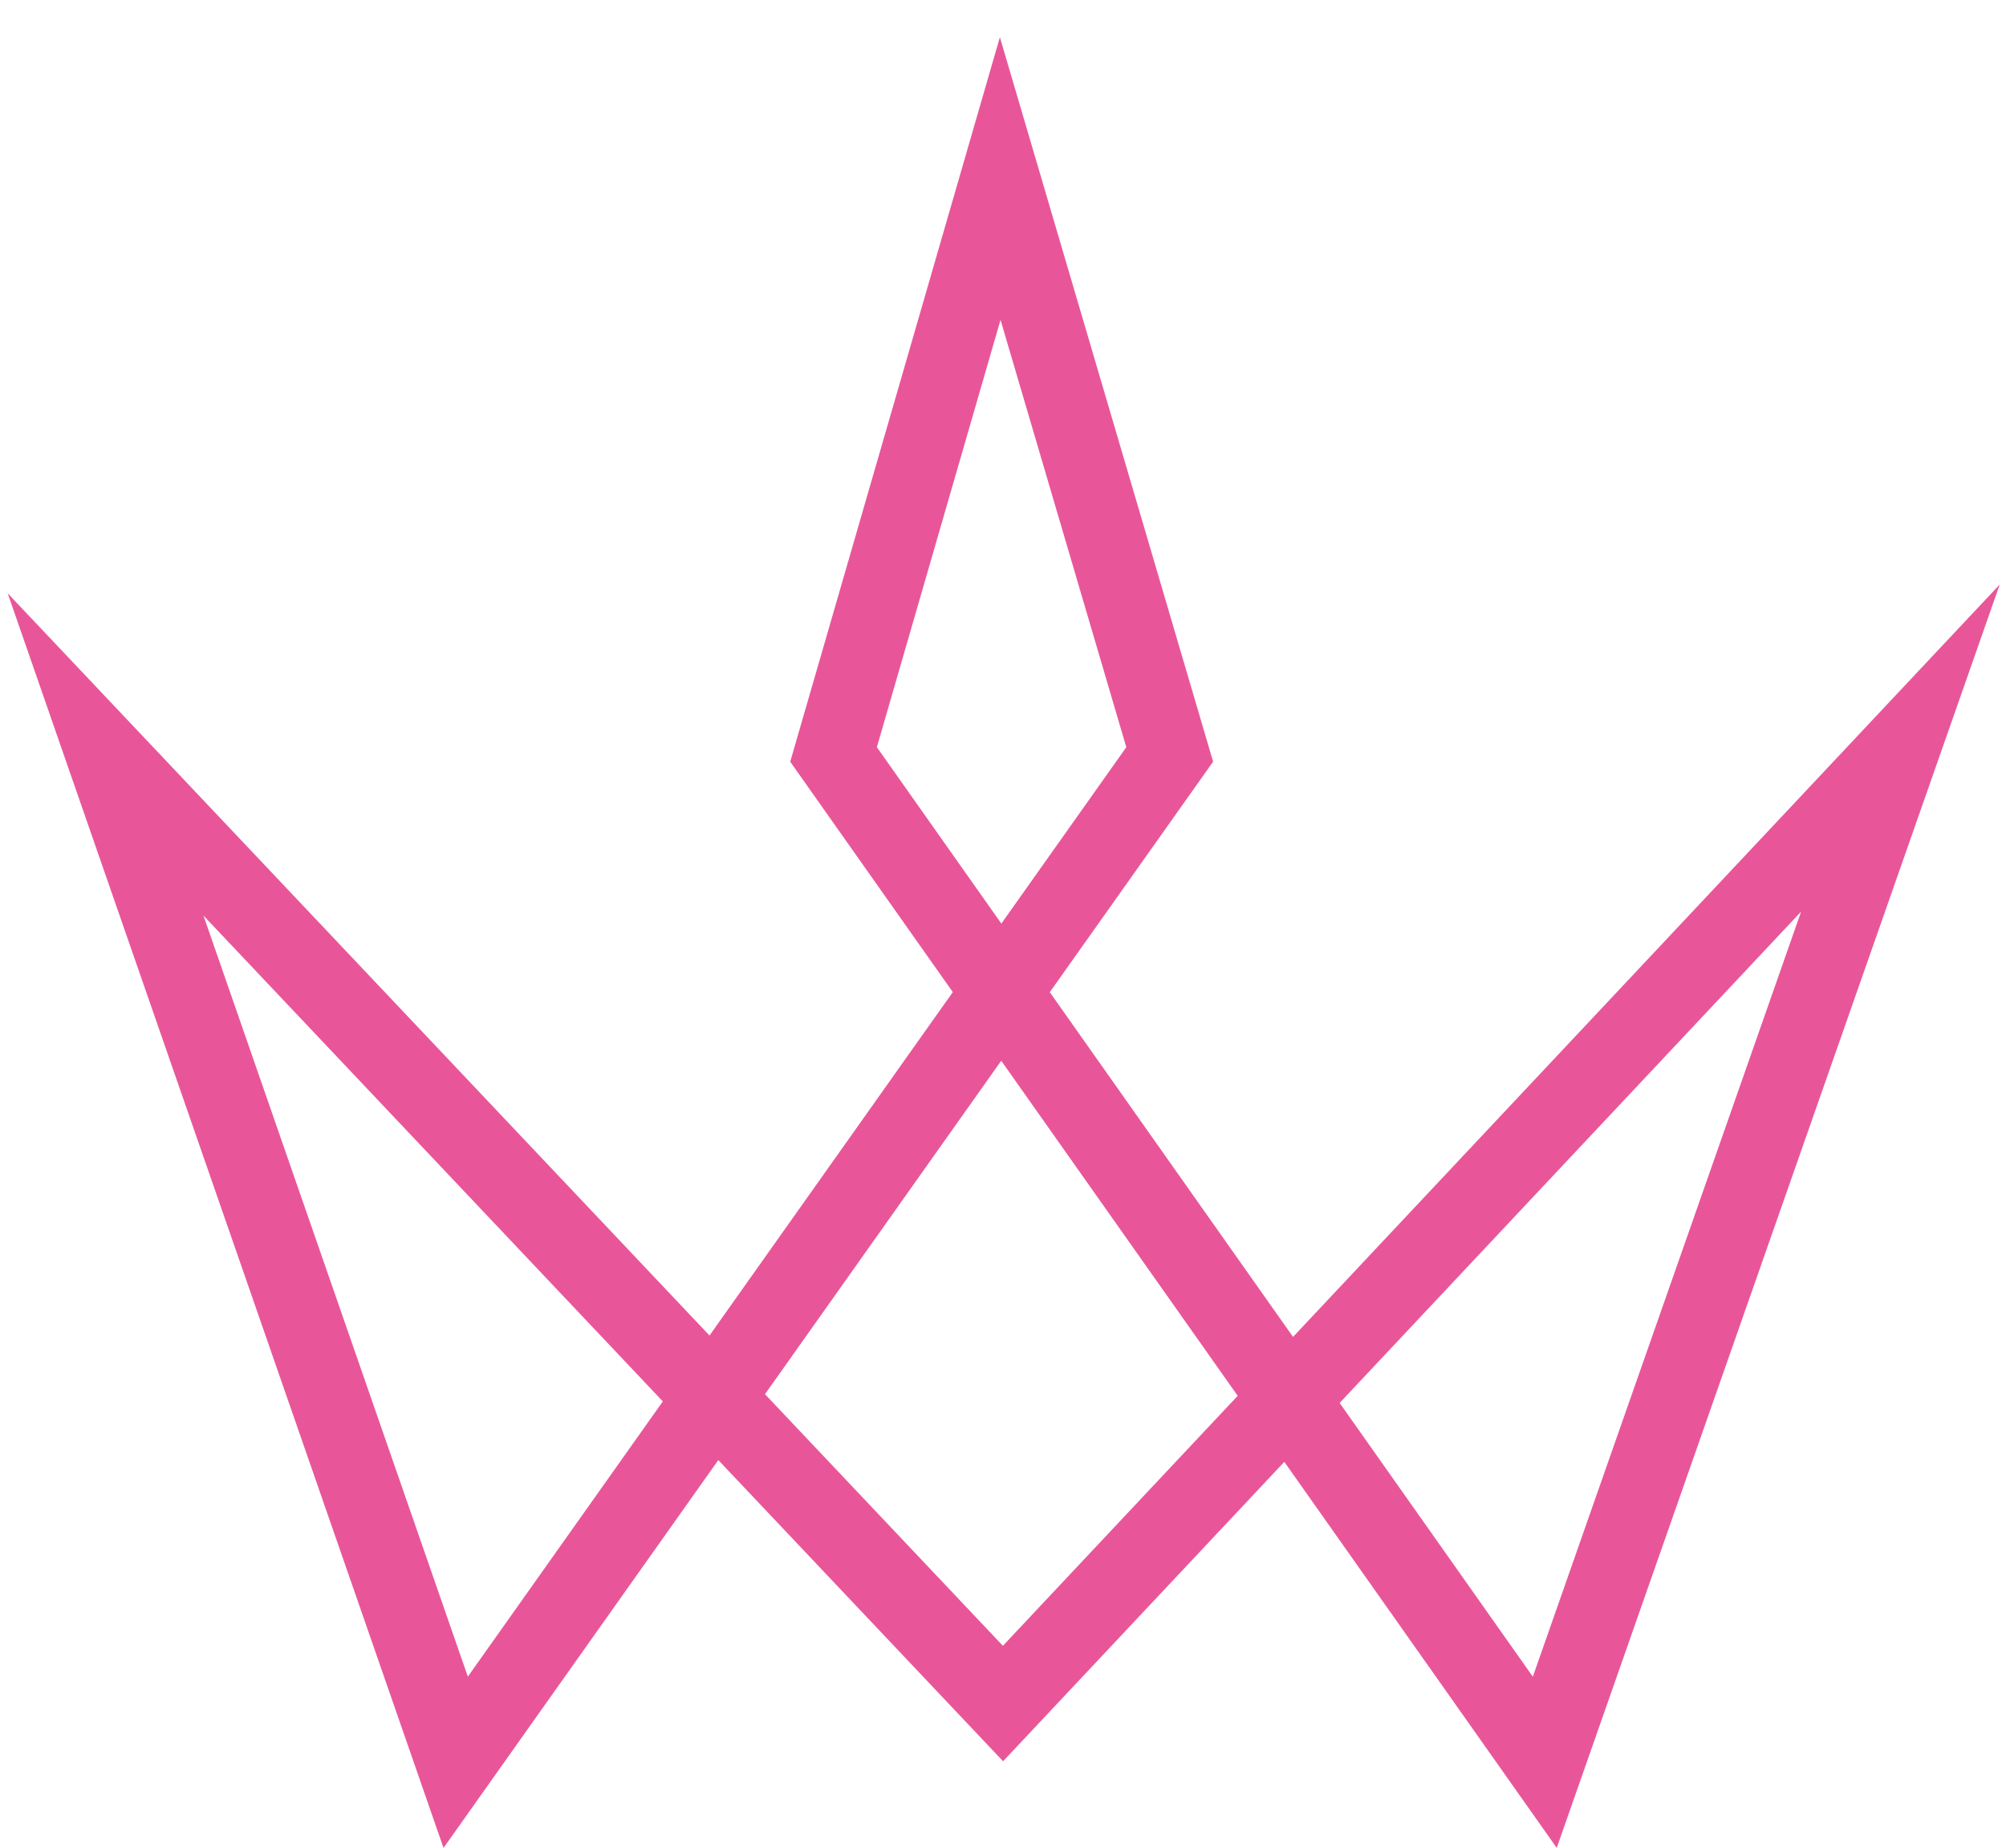
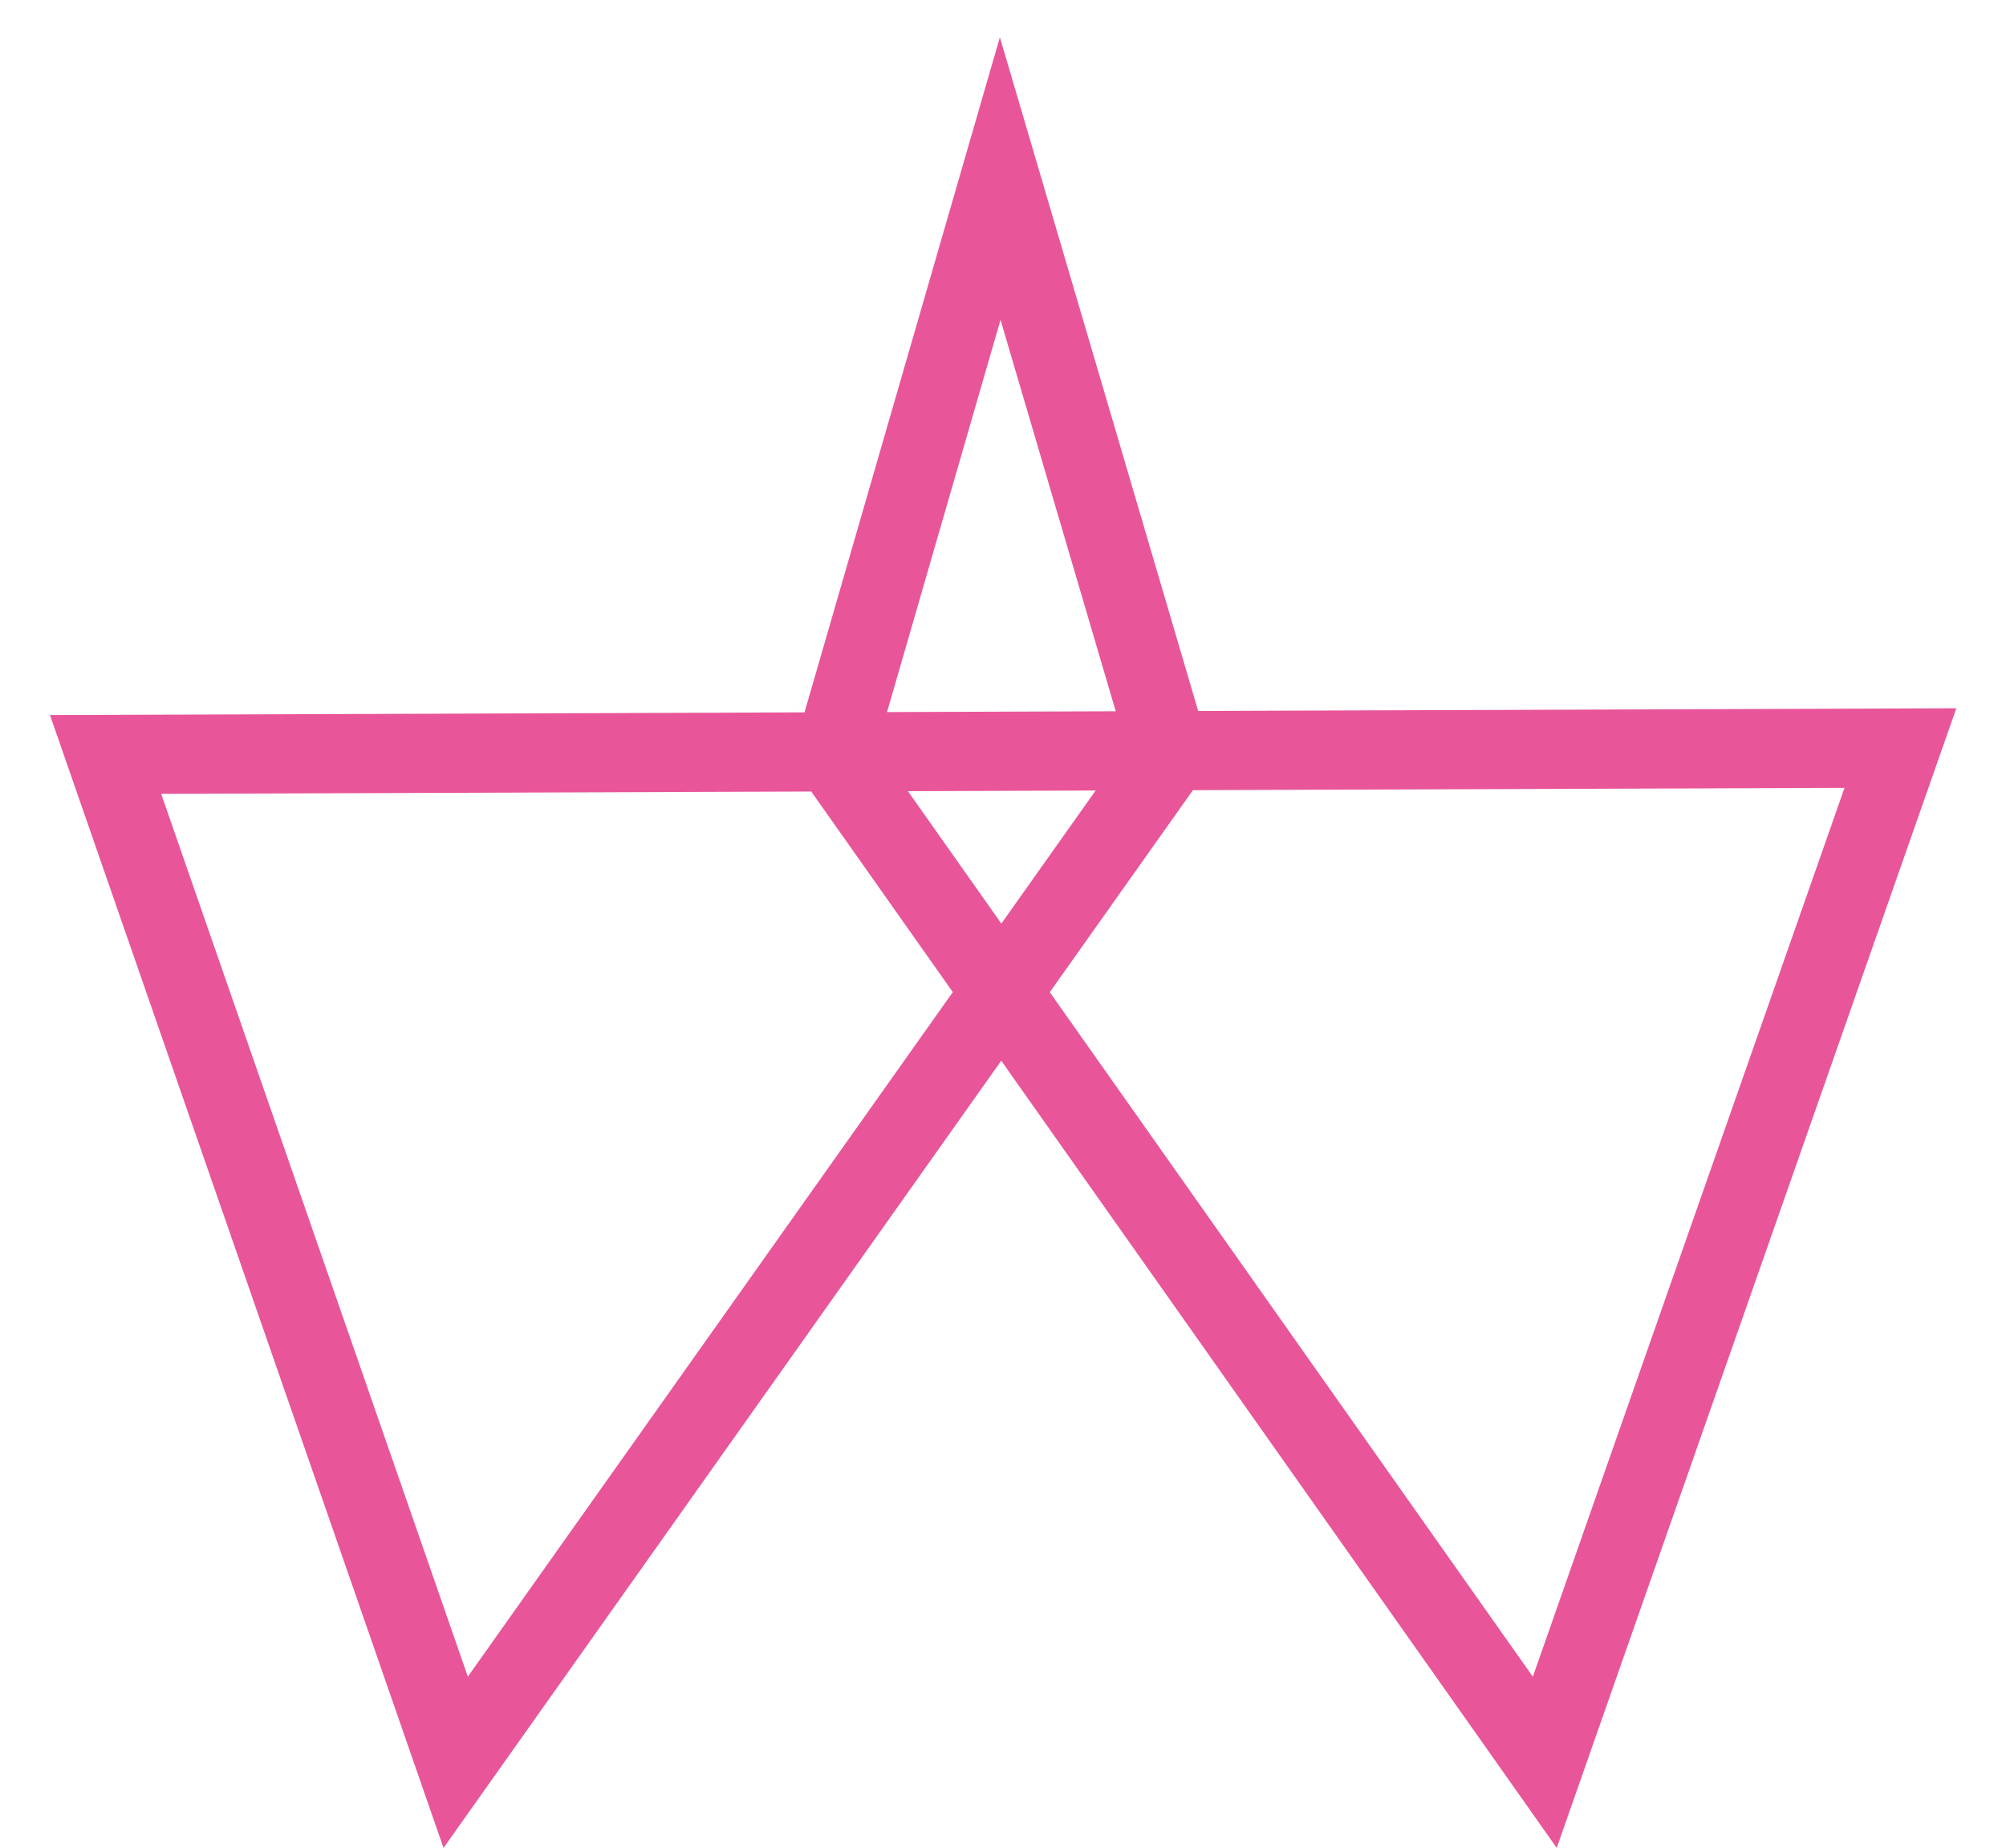
<svg xmlns="http://www.w3.org/2000/svg" width="38" height="35" viewBox="0 0 38 35" fill="none">
-   <path d="M2 14.291L8.632 33.382L22.158 14.291L18.947 3.382L15.79 14.291L29.263 33.382L36 14.17L19 32.269L2 14.291Z" stroke="#E85699" stroke-width="1.5" stroke-miterlimit="10" />
+   <path d="M2 14.291L8.632 33.382L22.158 14.291L18.947 3.382L15.79 14.291L29.263 33.382L36 14.17L2 14.291Z" stroke="#E85699" stroke-width="1.5" stroke-miterlimit="10" />
</svg>